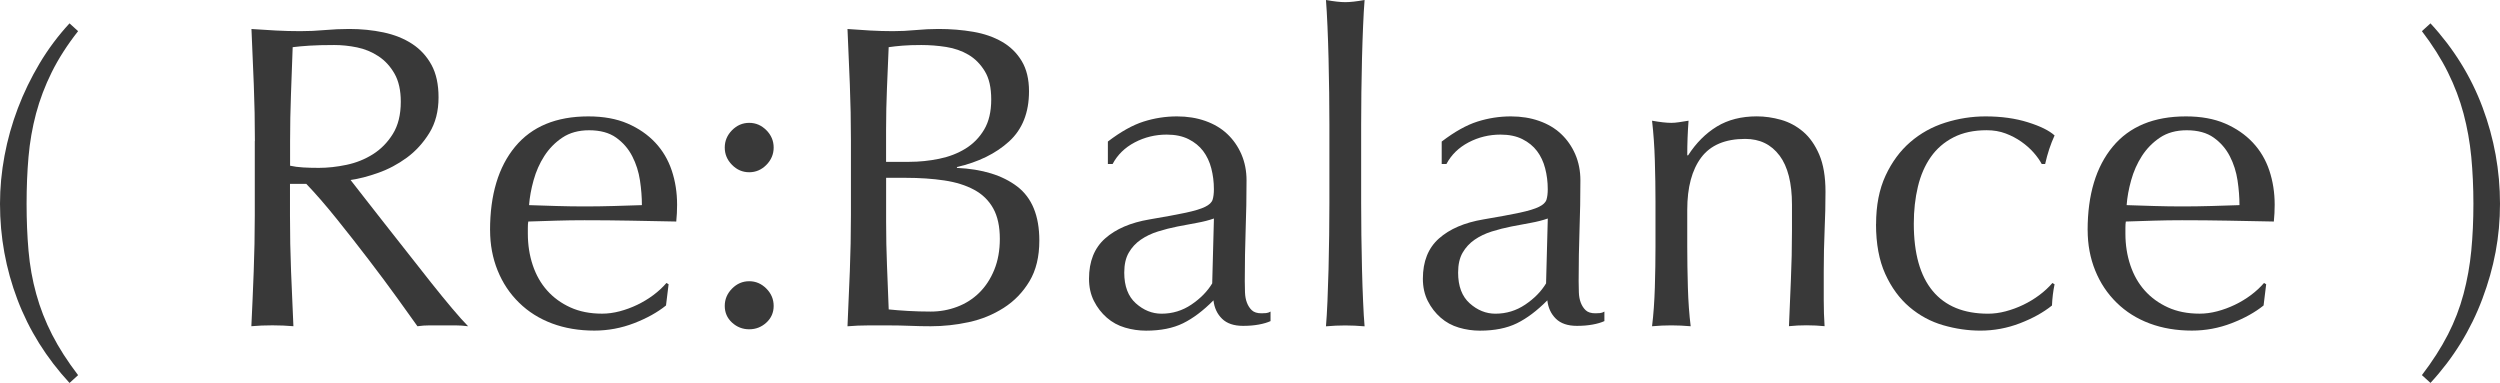
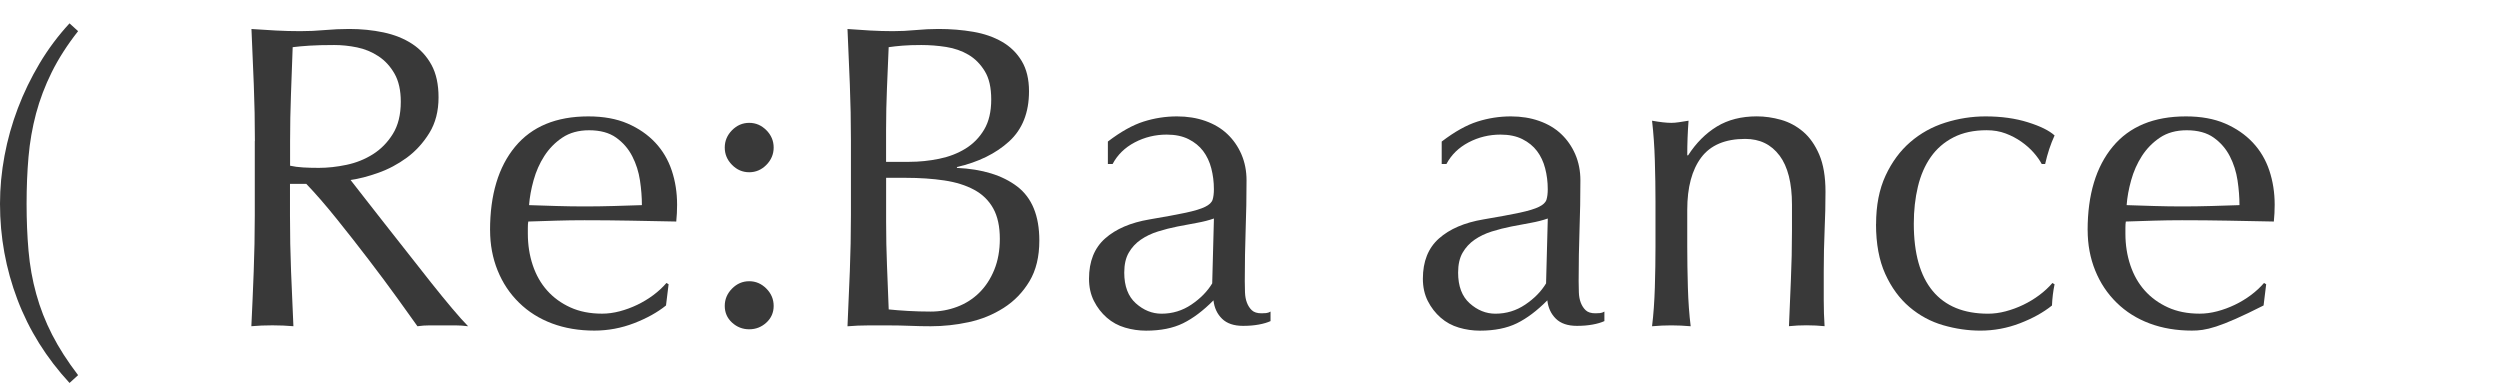
<svg xmlns="http://www.w3.org/2000/svg" width="346" height="53" viewBox="0 0 346 53" fill="none">
  <g clip-path="url(#clip0_1503_4493)">
    <path d="M7.157 10C6.227 11.875 5.506 13.785 4.988 15.718C4.474 17.657 4.126 19.649 3.947 21.705C3.767 23.761 3.68 25.929 3.68 28.204C3.68 30.48 3.767 32.648 3.947 34.703C4.126 36.759 4.479 38.756 5.017 40.69C5.549 42.629 6.285 44.504 7.215 46.32C8.145 48.136 9.341 50.002 10.808 51.921L9.622 53C6.416 49.528 4.01 45.675 2.407 41.442C0.804 37.208 0 32.799 0 28.204C0 26.007 0.208 23.795 0.625 21.558C1.041 19.322 1.656 17.139 2.465 15.001C3.273 12.867 4.276 10.801 5.462 8.804C6.649 6.807 8.034 4.951 9.622 3.233L10.808 4.312C9.302 6.226 8.087 8.125 7.157 10Z" fill="#393939" />
    <path d="M35.277 19.522C35.277 16.885 35.228 14.302 35.127 11.768C35.03 9.234 34.919 6.646 34.802 4.014C35.95 4.092 37.078 4.165 38.187 4.224C39.296 4.282 40.424 4.312 41.572 4.312C42.72 4.312 43.848 4.263 44.957 4.16C46.066 4.063 47.194 4.009 48.342 4.009C50.003 4.009 51.586 4.17 53.092 4.487C54.598 4.81 55.915 5.337 57.044 6.074C58.172 6.812 59.063 7.783 59.717 8.98C60.37 10.176 60.695 11.675 60.695 13.472C60.695 15.386 60.269 17.037 59.416 18.414C58.564 19.791 57.523 20.928 56.298 21.827C55.068 22.726 53.756 23.424 52.346 23.922C50.942 24.42 49.664 24.752 48.516 24.908C48.991 25.509 49.644 26.344 50.477 27.423C51.31 28.502 52.24 29.689 53.267 30.988C54.298 32.286 55.363 33.644 56.472 35.06C57.581 36.476 58.651 37.833 59.678 39.132C60.709 40.431 61.678 41.618 62.588 42.697C63.498 43.776 64.23 44.592 64.787 45.153C64.191 45.075 63.6 45.031 63.005 45.031H59.499C58.903 45.031 58.332 45.07 57.775 45.153C57.179 44.313 56.279 43.058 55.073 41.379C53.867 39.704 52.53 37.907 51.063 35.988C49.596 34.069 48.105 32.164 46.579 30.27C45.054 28.375 43.659 26.769 42.39 25.45H40.134V29.82C40.134 32.457 40.182 35.05 40.284 37.604C40.381 40.158 40.492 42.672 40.608 45.148C39.698 45.07 38.73 45.026 37.698 45.026C36.667 45.026 35.698 45.065 34.788 45.148C34.909 42.672 35.015 40.158 35.112 37.604C35.209 35.05 35.262 32.452 35.262 29.82V19.522H35.277ZM40.148 22.935C40.7 23.058 41.306 23.136 41.959 23.175C42.613 23.214 43.335 23.233 44.129 23.233C45.354 23.233 46.632 23.092 47.959 22.813C49.286 22.535 50.502 22.047 51.61 21.348C52.719 20.65 53.639 19.713 54.371 18.536C55.102 17.359 55.47 15.87 55.47 14.073C55.47 12.515 55.184 11.226 54.608 10.21C54.032 9.195 53.291 8.384 52.38 7.783C51.47 7.183 50.482 6.778 49.412 6.558C48.342 6.338 47.291 6.231 46.264 6.231C44.879 6.231 43.732 6.26 42.821 6.319C41.911 6.377 41.136 6.45 40.507 6.529C40.429 8.726 40.347 10.899 40.27 13.057C40.192 15.215 40.148 17.369 40.148 19.527V22.94V22.935Z" fill="#393939" />
    <path d="M67.823 31.861C67.823 26.949 68.98 23.097 71.295 20.303C73.609 17.51 76.985 16.109 81.42 16.109C83.517 16.109 85.328 16.436 86.853 17.095C88.379 17.755 89.652 18.634 90.684 19.732C91.715 20.831 92.475 22.12 92.969 23.595C93.463 25.074 93.71 26.646 93.71 28.326C93.71 28.727 93.701 29.117 93.681 29.493C93.662 29.874 93.633 30.265 93.594 30.66C91.454 30.621 89.338 30.582 87.241 30.538C85.144 30.499 83.023 30.48 80.888 30.48C79.58 30.48 78.282 30.499 76.999 30.538C75.711 30.577 74.413 30.616 73.111 30.66C73.072 30.86 73.053 31.158 73.053 31.559V32.335C73.053 33.893 73.28 35.348 73.735 36.706C74.191 38.063 74.854 39.23 75.726 40.207C76.597 41.183 77.662 41.964 78.931 42.541C80.2 43.122 81.662 43.41 83.328 43.41C84.118 43.41 84.931 43.302 85.764 43.083C86.597 42.863 87.406 42.565 88.2 42.184C88.989 41.803 89.735 41.354 90.427 40.837C91.12 40.319 91.725 39.757 92.238 39.162L92.534 39.342L92.175 42.277C90.989 43.234 89.512 44.054 87.749 44.733C85.987 45.412 84.156 45.754 82.258 45.754C80.118 45.754 78.171 45.426 76.408 44.767C74.646 44.108 73.12 43.151 71.837 41.891C70.549 40.631 69.561 39.147 68.869 37.428C68.176 35.714 67.828 33.854 67.828 31.857L67.823 31.861ZM81.541 18.028C80.074 18.028 78.839 18.37 77.827 19.049C76.815 19.727 75.987 20.577 75.333 21.593C74.68 22.608 74.186 23.731 73.847 24.947C73.508 26.163 73.304 27.311 73.222 28.39C74.447 28.429 75.726 28.473 77.052 28.512C78.379 28.551 79.677 28.57 80.941 28.57C82.205 28.57 83.575 28.551 84.921 28.512C86.267 28.473 87.575 28.434 88.839 28.39C88.839 27.311 88.752 26.173 88.573 24.977C88.393 23.78 88.04 22.662 87.502 21.622C86.97 20.582 86.224 19.727 85.275 19.049C84.326 18.37 83.076 18.028 81.532 18.028H81.541Z" fill="#393939" />
    <path d="M100.306 20.421C100.306 19.503 100.64 18.707 101.313 18.023C101.986 17.344 102.775 17.003 103.691 17.003C104.606 17.003 105.39 17.344 106.068 18.023C106.741 18.702 107.075 19.503 107.075 20.421C107.075 21.339 106.736 22.14 106.068 22.818C105.4 23.497 104.601 23.839 103.691 23.839C102.78 23.839 101.986 23.502 101.313 22.818C100.64 22.14 100.306 21.344 100.306 20.421ZM100.306 42.34C100.306 41.422 100.64 40.627 101.313 39.943C101.986 39.264 102.775 38.922 103.691 38.922C104.606 38.922 105.39 39.264 106.068 39.943C106.741 40.622 107.075 41.422 107.075 42.34C107.075 43.258 106.736 44.03 106.068 44.645C105.395 45.265 104.601 45.573 103.691 45.573C102.78 45.573 101.986 45.265 101.313 44.645C100.64 44.025 100.306 43.258 100.306 42.34Z" fill="#393939" />
    <path d="M117.768 19.464C117.768 16.827 117.719 14.234 117.617 11.68C117.521 9.126 117.409 6.573 117.293 4.014C118.324 4.092 119.37 4.165 120.441 4.224C121.511 4.282 122.557 4.312 123.588 4.312C124.62 4.312 125.665 4.263 126.736 4.16C127.806 4.063 128.852 4.009 129.883 4.009C131.583 4.009 133.191 4.141 134.692 4.4C136.198 4.658 137.52 5.117 138.672 5.777C139.82 6.436 140.73 7.324 141.403 8.443C142.076 9.561 142.415 10.957 142.415 12.632C142.415 15.586 141.495 17.901 139.655 19.581C137.815 21.256 135.408 22.437 132.44 23.116V23.238C135.965 23.399 138.745 24.259 140.784 25.811C142.822 27.369 143.844 29.864 143.844 33.297C143.844 35.533 143.389 37.409 142.478 38.927C141.568 40.446 140.382 41.672 138.914 42.609C137.447 43.547 135.835 44.206 134.072 44.587C132.309 44.968 130.556 45.153 128.818 45.153C127.869 45.153 126.905 45.133 125.937 45.094C124.968 45.055 124.005 45.036 123.055 45.036H120.174C119.206 45.036 118.242 45.075 117.293 45.158C117.414 42.604 117.521 40.06 117.617 37.521C117.714 34.987 117.768 32.399 117.768 29.767V19.468V19.464ZM125.845 22.398C127.23 22.398 128.605 22.257 129.97 21.978C131.336 21.7 132.551 21.231 133.622 20.572C134.692 19.913 135.554 19.034 136.207 17.935C136.861 16.837 137.186 15.45 137.186 13.775C137.186 12.1 136.89 10.831 136.295 9.854C135.699 8.877 134.948 8.116 134.038 7.578C133.128 7.041 132.096 6.68 130.949 6.499C129.801 6.319 128.653 6.231 127.506 6.231C126.474 6.231 125.607 6.26 124.891 6.319C124.179 6.377 123.545 6.45 122.992 6.529C122.915 8.443 122.833 10.342 122.755 12.217C122.678 14.092 122.634 15.992 122.634 17.906V22.398H125.84H125.845ZM122.639 30.724C122.639 32.76 122.678 34.777 122.76 36.774C122.838 38.771 122.92 40.788 122.997 42.824C123.748 42.902 124.639 42.975 125.67 43.034C126.702 43.092 127.748 43.122 128.818 43.122C130.087 43.122 131.302 42.902 132.469 42.462C133.636 42.023 134.658 41.374 135.529 40.514C136.401 39.655 137.094 38.6 137.607 37.34C138.12 36.08 138.377 34.655 138.377 33.058C138.377 31.344 138.072 29.933 137.457 28.834C136.842 27.735 135.96 26.876 134.813 26.261C133.665 25.641 132.29 25.211 130.687 24.972C129.084 24.732 127.293 24.61 125.312 24.61H122.639V30.719V30.724Z" fill="#393939" />
    <path d="M153.34 19.581C155.122 18.223 156.763 17.305 158.269 16.827C159.775 16.348 161.315 16.109 162.903 16.109C164.327 16.109 165.635 16.319 166.821 16.739C168.007 17.159 169.019 17.755 169.847 18.536C170.676 19.317 171.334 20.255 171.809 21.348C172.283 22.447 172.521 23.653 172.521 24.972C172.521 27.247 172.482 29.513 172.399 31.769C172.322 34.025 172.278 36.408 172.278 38.927C172.278 39.406 172.288 39.914 172.307 40.456C172.327 40.993 172.414 41.476 172.574 41.891C172.734 42.311 172.961 42.663 173.257 42.941C173.552 43.219 173.997 43.361 174.593 43.361C174.792 43.361 175 43.351 175.218 43.332C175.436 43.312 175.644 43.244 175.842 43.122V44.44C175.407 44.64 174.864 44.801 174.211 44.919C173.557 45.041 172.835 45.099 172.041 45.099C170.772 45.099 169.804 44.772 169.131 44.113C168.458 43.454 168.061 42.604 167.944 41.569C166.521 43.005 165.112 44.064 163.727 44.743C162.342 45.422 160.637 45.763 158.618 45.763C157.63 45.763 156.657 45.622 155.708 45.343C154.759 45.065 153.916 44.606 153.185 43.967C152.454 43.327 151.858 42.56 151.403 41.662C150.948 40.763 150.72 39.738 150.72 38.576C150.72 36.178 151.461 34.323 152.947 33.004C154.434 31.686 156.482 30.807 159.093 30.367C161.233 30.006 162.903 29.698 164.109 29.44C165.315 29.181 166.206 28.912 166.782 28.629C167.354 28.351 167.702 28.019 167.823 27.643C167.944 27.262 168.003 26.773 168.003 26.178C168.003 25.182 167.881 24.22 167.644 23.302C167.407 22.384 167.029 21.588 166.516 20.904C166.003 20.225 165.33 19.678 164.497 19.259C163.664 18.839 162.657 18.629 161.47 18.629C159.887 18.629 158.41 18.99 157.044 19.708C155.679 20.426 154.657 21.427 153.984 22.701H153.33V19.586L153.34 19.581ZM168.007 30.24C167.334 30.48 166.555 30.68 165.664 30.841C164.773 31.002 163.872 31.168 162.962 31.349C162.051 31.529 161.151 31.759 160.26 32.037C159.369 32.316 158.574 32.697 157.882 33.175C157.189 33.654 156.633 34.254 156.221 34.972C155.804 35.69 155.596 36.608 155.596 37.726C155.596 39.601 156.129 41.022 157.199 41.979C158.269 42.936 159.456 43.415 160.763 43.415C162.269 43.415 163.644 42.995 164.889 42.155C166.133 41.315 167.097 40.338 167.77 39.22L168.007 30.235V30.24Z" fill="#393939" />
-     <path d="M183.958 12.818C183.939 11.221 183.91 9.644 183.871 8.086C183.833 6.529 183.784 5.044 183.721 3.623C183.663 2.207 183.59 0.996 183.513 0C184.622 0.2 185.513 0.298 186.186 0.298C186.859 0.298 187.75 0.2 188.859 0C188.781 0.996 188.709 2.207 188.651 3.623C188.593 5.039 188.539 6.529 188.501 8.086C188.462 9.644 188.433 11.221 188.413 12.818C188.394 14.415 188.384 15.894 188.384 17.252V28.092C188.384 29.449 188.394 30.929 188.413 32.526C188.433 34.122 188.462 35.7 188.501 37.257C188.539 38.815 188.588 40.29 188.651 41.691C188.709 43.087 188.777 44.245 188.859 45.163C187.949 45.085 187.058 45.041 186.186 45.041C185.314 45.041 184.423 45.08 183.513 45.163C183.59 44.245 183.663 43.087 183.721 41.691C183.779 40.294 183.828 38.815 183.871 37.257C183.91 35.7 183.939 34.122 183.958 32.526C183.978 30.929 183.988 29.449 183.988 28.092V17.252C183.988 15.894 183.978 14.419 183.958 12.818Z" fill="#393939" />
    <path d="M199.546 19.581C201.328 18.223 202.97 17.305 204.476 16.827C205.982 16.348 207.526 16.109 209.11 16.109C210.533 16.109 211.841 16.319 213.027 16.739C214.214 17.159 215.226 17.755 216.054 18.536C216.882 19.317 217.54 20.255 218.015 21.348C218.49 22.447 218.727 23.653 218.727 24.972C218.727 27.247 218.688 29.513 218.606 31.769C218.528 34.025 218.485 36.408 218.485 38.927C218.485 39.406 218.494 39.914 218.514 40.456C218.533 40.993 218.62 41.476 218.78 41.891C218.94 42.311 219.167 42.663 219.463 42.941C219.758 43.219 220.204 43.361 220.799 43.361C220.998 43.361 221.206 43.351 221.424 43.332C221.642 43.312 221.85 43.244 222.049 43.122V44.44C221.613 44.64 221.071 44.801 220.417 44.919C219.763 45.041 219.042 45.099 218.247 45.099C216.979 45.099 216.01 44.772 215.337 44.113C214.664 43.454 214.267 42.604 214.151 41.569C212.727 43.005 211.318 44.064 209.933 44.743C208.548 45.422 206.844 45.763 204.824 45.763C203.836 45.763 202.863 45.622 201.914 45.343C200.965 45.065 200.122 44.606 199.391 43.967C198.66 43.327 198.064 42.56 197.609 41.662C197.154 40.763 196.926 39.738 196.926 38.576C196.926 36.178 197.667 34.323 199.154 33.004C200.64 31.686 202.689 30.807 205.299 30.367C207.439 30.006 209.11 29.698 210.316 29.44C211.521 29.181 212.412 28.912 212.989 28.629C213.56 28.351 213.909 28.019 214.03 27.643C214.151 27.262 214.209 26.773 214.209 26.178C214.209 25.182 214.088 24.22 213.85 23.302C213.613 22.384 213.236 21.588 212.722 20.904C212.209 20.225 211.536 19.678 210.703 19.259C209.87 18.839 208.863 18.629 207.672 18.629C206.088 18.629 204.611 18.99 203.246 19.708C201.88 20.426 200.858 21.427 200.185 22.701H199.531V19.586L199.546 19.581ZM214.214 30.24C213.541 30.48 212.756 30.68 211.87 30.841C210.979 31.002 210.078 31.168 209.168 31.349C208.258 31.529 207.357 31.759 206.466 32.037C205.575 32.316 204.781 32.697 204.088 33.175C203.396 33.654 202.839 34.254 202.427 34.972C202.011 35.69 201.803 36.608 201.803 37.726C201.803 39.601 202.335 41.022 203.405 41.979C204.476 42.936 205.662 43.415 206.969 43.415C208.475 43.415 209.851 42.995 211.095 42.155C212.344 41.315 213.303 40.338 213.976 39.22L214.214 30.235V30.24Z" fill="#393939" />
    <path d="M246.285 21.529C245.137 19.991 243.554 19.224 241.535 19.224C238.765 19.224 236.736 20.084 235.448 21.798C234.16 23.517 233.516 25.929 233.516 29.044V34.132C233.516 35.929 233.545 37.814 233.603 39.791C233.661 41.769 233.792 43.556 233.99 45.153C233.08 45.075 232.189 45.031 231.317 45.031C230.445 45.031 229.554 45.07 228.644 45.153C228.843 43.556 228.968 41.769 229.031 39.791C229.09 37.814 229.119 35.929 229.119 34.132V27.901C229.119 26.105 229.09 24.22 229.031 22.242C228.973 20.264 228.843 18.419 228.644 16.705C229.753 16.905 230.644 17.003 231.317 17.003C231.632 17.003 231.98 16.973 232.358 16.915C232.736 16.856 233.181 16.788 233.695 16.705C233.574 18.302 233.516 19.898 233.516 21.495H233.637C234.745 19.781 236.072 18.453 237.617 17.51C239.162 16.573 241.002 16.104 243.142 16.104C244.251 16.104 245.37 16.265 246.498 16.583C247.626 16.905 248.643 17.452 249.558 18.228C250.469 19.005 251.21 20.064 251.786 21.402C252.357 22.74 252.648 24.449 252.648 26.524C252.648 28.243 252.609 30.006 252.527 31.823C252.449 33.639 252.406 35.563 252.406 37.599V41.491C252.406 42.13 252.415 42.76 252.435 43.376C252.454 43.996 252.483 44.582 252.522 45.143C251.728 45.065 250.9 45.021 250.028 45.021C249.157 45.021 248.387 45.06 247.592 45.143C247.67 43.068 247.762 40.929 247.859 38.737C247.956 36.539 248.009 34.283 248.009 31.969V28.317C248.009 25.323 247.433 23.058 246.285 21.519V21.529Z" fill="#393939" />
    <path d="M259.65 31.022C259.65 28.429 260.086 26.192 260.958 24.312C261.829 22.437 262.967 20.889 264.372 19.674C265.776 18.458 267.388 17.559 269.214 16.978C271.035 16.402 272.894 16.109 274.797 16.109C276.976 16.109 278.923 16.378 280.647 16.92C282.371 17.457 283.606 18.067 284.356 18.746C284.08 19.346 283.833 19.971 283.615 20.631C283.398 21.29 283.209 21.978 283.049 22.696H282.574C282.298 22.179 281.921 21.646 281.446 21.109C280.971 20.572 280.405 20.069 279.751 19.61C279.097 19.151 278.376 18.77 277.582 18.472C276.788 18.174 275.921 18.023 274.967 18.023C273.185 18.023 271.65 18.35 270.367 19.009C269.078 19.669 268.028 20.577 267.219 21.734C266.405 22.892 265.815 24.259 265.437 25.836C265.059 27.413 264.87 29.122 264.87 30.958C264.87 35.07 265.742 38.175 267.485 40.27C269.229 42.365 271.781 43.415 275.146 43.415C275.94 43.415 276.749 43.307 277.582 43.087C278.415 42.868 279.223 42.57 280.018 42.189C280.807 41.808 281.553 41.359 282.245 40.841C282.937 40.324 283.543 39.762 284.056 39.166L284.351 39.347C284.153 40.304 284.037 41.286 283.993 42.282C282.807 43.239 281.33 44.059 279.567 44.738C277.805 45.417 275.974 45.758 274.076 45.758C272.371 45.758 270.662 45.51 268.938 45.011C267.214 44.513 265.66 43.673 264.275 42.497C262.89 41.32 261.771 39.791 260.919 37.916C260.067 36.041 259.641 33.746 259.641 31.031L259.65 31.022Z" fill="#393939" />
-     <path d="M288.927 31.861C288.927 26.949 290.085 23.097 292.399 20.303C294.714 17.51 298.089 16.109 302.525 16.109C304.622 16.109 306.433 16.436 307.958 17.095C309.483 17.755 310.757 18.634 311.788 19.732C312.82 20.831 313.58 22.12 314.074 23.595C314.568 25.074 314.815 26.646 314.815 28.326C314.815 28.727 314.805 29.117 314.786 29.493C314.766 29.874 314.737 30.265 314.699 30.66C312.558 30.621 310.442 30.582 308.345 30.538C306.249 30.499 304.128 30.48 301.992 30.48C300.685 30.48 299.387 30.499 298.104 30.538C296.816 30.577 295.523 30.616 294.215 30.66C294.176 30.86 294.157 31.158 294.157 31.559V32.335C294.157 33.893 294.385 35.348 294.84 36.706C295.295 38.063 295.958 39.23 296.83 40.207C297.702 41.183 298.772 41.964 300.036 42.541C301.304 43.122 302.767 43.41 304.433 43.41C305.222 43.41 306.036 43.302 306.868 43.083C307.701 42.863 308.51 42.565 309.304 42.184C310.098 41.803 310.839 41.354 311.532 40.837C312.224 40.319 312.829 39.757 313.343 39.162L313.638 39.342L313.28 42.277C312.093 43.234 310.616 44.054 308.854 44.733C307.091 45.412 305.261 45.754 303.362 45.754C301.222 45.754 299.275 45.426 297.513 44.767C295.75 44.108 294.225 43.151 292.942 41.891C291.654 40.631 290.666 39.147 289.973 37.428C289.281 35.714 288.932 33.854 288.932 31.857L288.927 31.861ZM302.646 18.028C301.179 18.028 299.944 18.37 298.932 19.049C297.924 19.727 297.092 20.577 296.438 21.593C295.784 22.608 295.29 23.731 294.951 24.947C294.612 26.163 294.404 27.311 294.327 28.39C295.552 28.429 296.83 28.473 298.157 28.512C299.484 28.551 300.781 28.57 302.045 28.57C303.309 28.57 304.68 28.551 306.026 28.512C307.372 28.473 308.679 28.434 309.943 28.39C309.943 27.311 309.856 26.173 309.677 24.977C309.498 23.78 309.144 22.662 308.607 21.622C308.074 20.582 307.328 19.727 306.379 19.049C305.43 18.37 304.181 18.028 302.636 18.028H302.646Z" fill="#393939" />
-     <path d="M338.785 46.32C339.715 44.504 340.436 42.629 340.954 40.69C341.468 38.756 341.826 36.759 342.025 34.703C342.223 32.648 342.32 30.48 342.32 28.204C342.32 25.929 342.218 23.765 342.025 21.705C341.826 19.649 341.468 17.652 340.954 15.718C340.441 13.785 339.715 11.875 338.785 10C337.855 8.125 336.654 6.226 335.192 4.312L336.378 3.233C339.584 6.704 341.991 10.591 343.593 14.879C345.196 19.171 346 23.614 346 28.204C346 32.794 345.187 37.018 343.564 41.349C341.942 45.68 339.545 49.562 336.378 52.995L335.192 51.916C336.654 50.002 337.855 48.132 338.785 46.315V46.32Z" fill="#393939" />
+     <path d="M288.927 31.861C288.927 26.949 290.085 23.097 292.399 20.303C294.714 17.51 298.089 16.109 302.525 16.109C304.622 16.109 306.433 16.436 307.958 17.095C309.483 17.755 310.757 18.634 311.788 19.732C312.82 20.831 313.58 22.12 314.074 23.595C314.568 25.074 314.815 26.646 314.815 28.326C314.815 28.727 314.805 29.117 314.786 29.493C314.766 29.874 314.737 30.265 314.699 30.66C312.558 30.621 310.442 30.582 308.345 30.538C306.249 30.499 304.128 30.48 301.992 30.48C300.685 30.48 299.387 30.499 298.104 30.538C296.816 30.577 295.523 30.616 294.215 30.66C294.176 30.86 294.157 31.158 294.157 31.559V32.335C294.157 33.893 294.385 35.348 294.84 36.706C295.295 38.063 295.958 39.23 296.83 40.207C297.702 41.183 298.772 41.964 300.036 42.541C301.304 43.122 302.767 43.41 304.433 43.41C305.222 43.41 306.036 43.302 306.868 43.083C307.701 42.863 308.51 42.565 309.304 42.184C310.098 41.803 310.839 41.354 311.532 40.837C312.224 40.319 312.829 39.757 313.343 39.162L313.638 39.342L313.28 42.277C307.091 45.412 305.261 45.754 303.362 45.754C301.222 45.754 299.275 45.426 297.513 44.767C295.75 44.108 294.225 43.151 292.942 41.891C291.654 40.631 290.666 39.147 289.973 37.428C289.281 35.714 288.932 33.854 288.932 31.857L288.927 31.861ZM302.646 18.028C301.179 18.028 299.944 18.37 298.932 19.049C297.924 19.727 297.092 20.577 296.438 21.593C295.784 22.608 295.29 23.731 294.951 24.947C294.612 26.163 294.404 27.311 294.327 28.39C295.552 28.429 296.83 28.473 298.157 28.512C299.484 28.551 300.781 28.57 302.045 28.57C303.309 28.57 304.68 28.551 306.026 28.512C307.372 28.473 308.679 28.434 309.943 28.39C309.943 27.311 309.856 26.173 309.677 24.977C309.498 23.78 309.144 22.662 308.607 21.622C308.074 20.582 307.328 19.727 306.379 19.049C305.43 18.37 304.181 18.028 302.636 18.028H302.646Z" fill="#393939" />
  </g>
  <defs>
    <clipPath id="clip0_1503_4493">
      <rect width="346" height="53" fill="white" />
    </clipPath>
  </defs>
</svg>